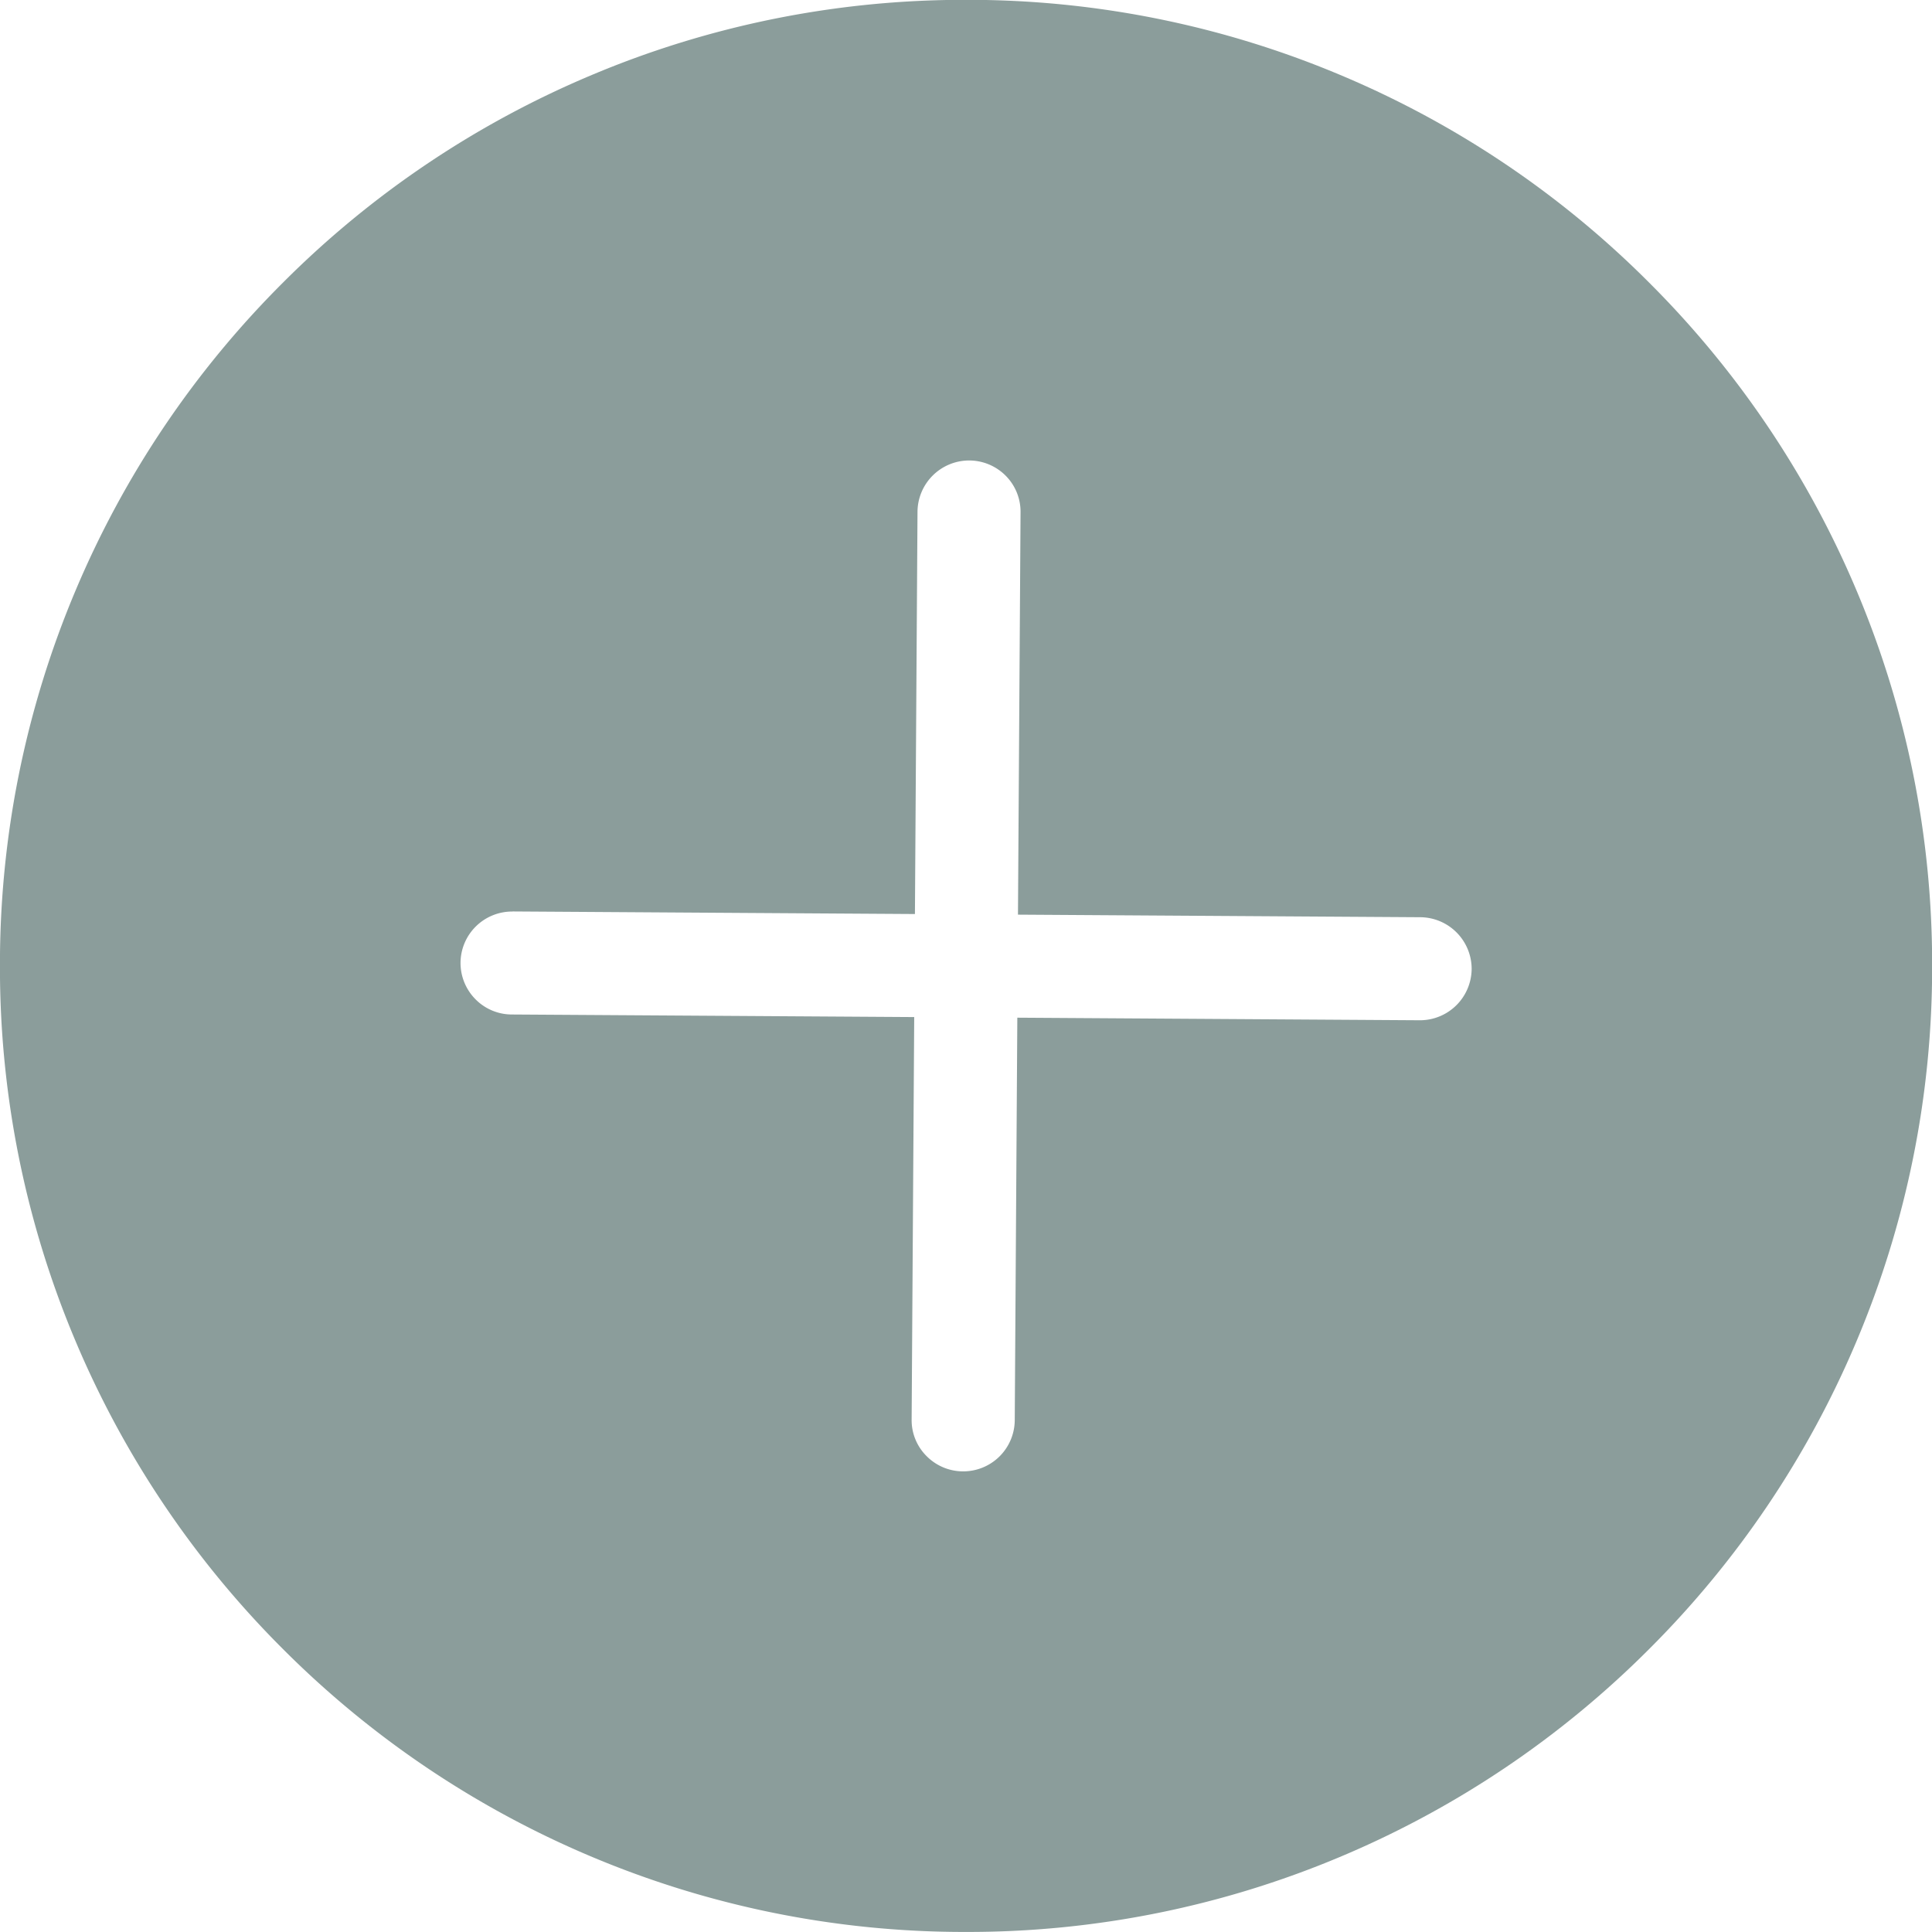
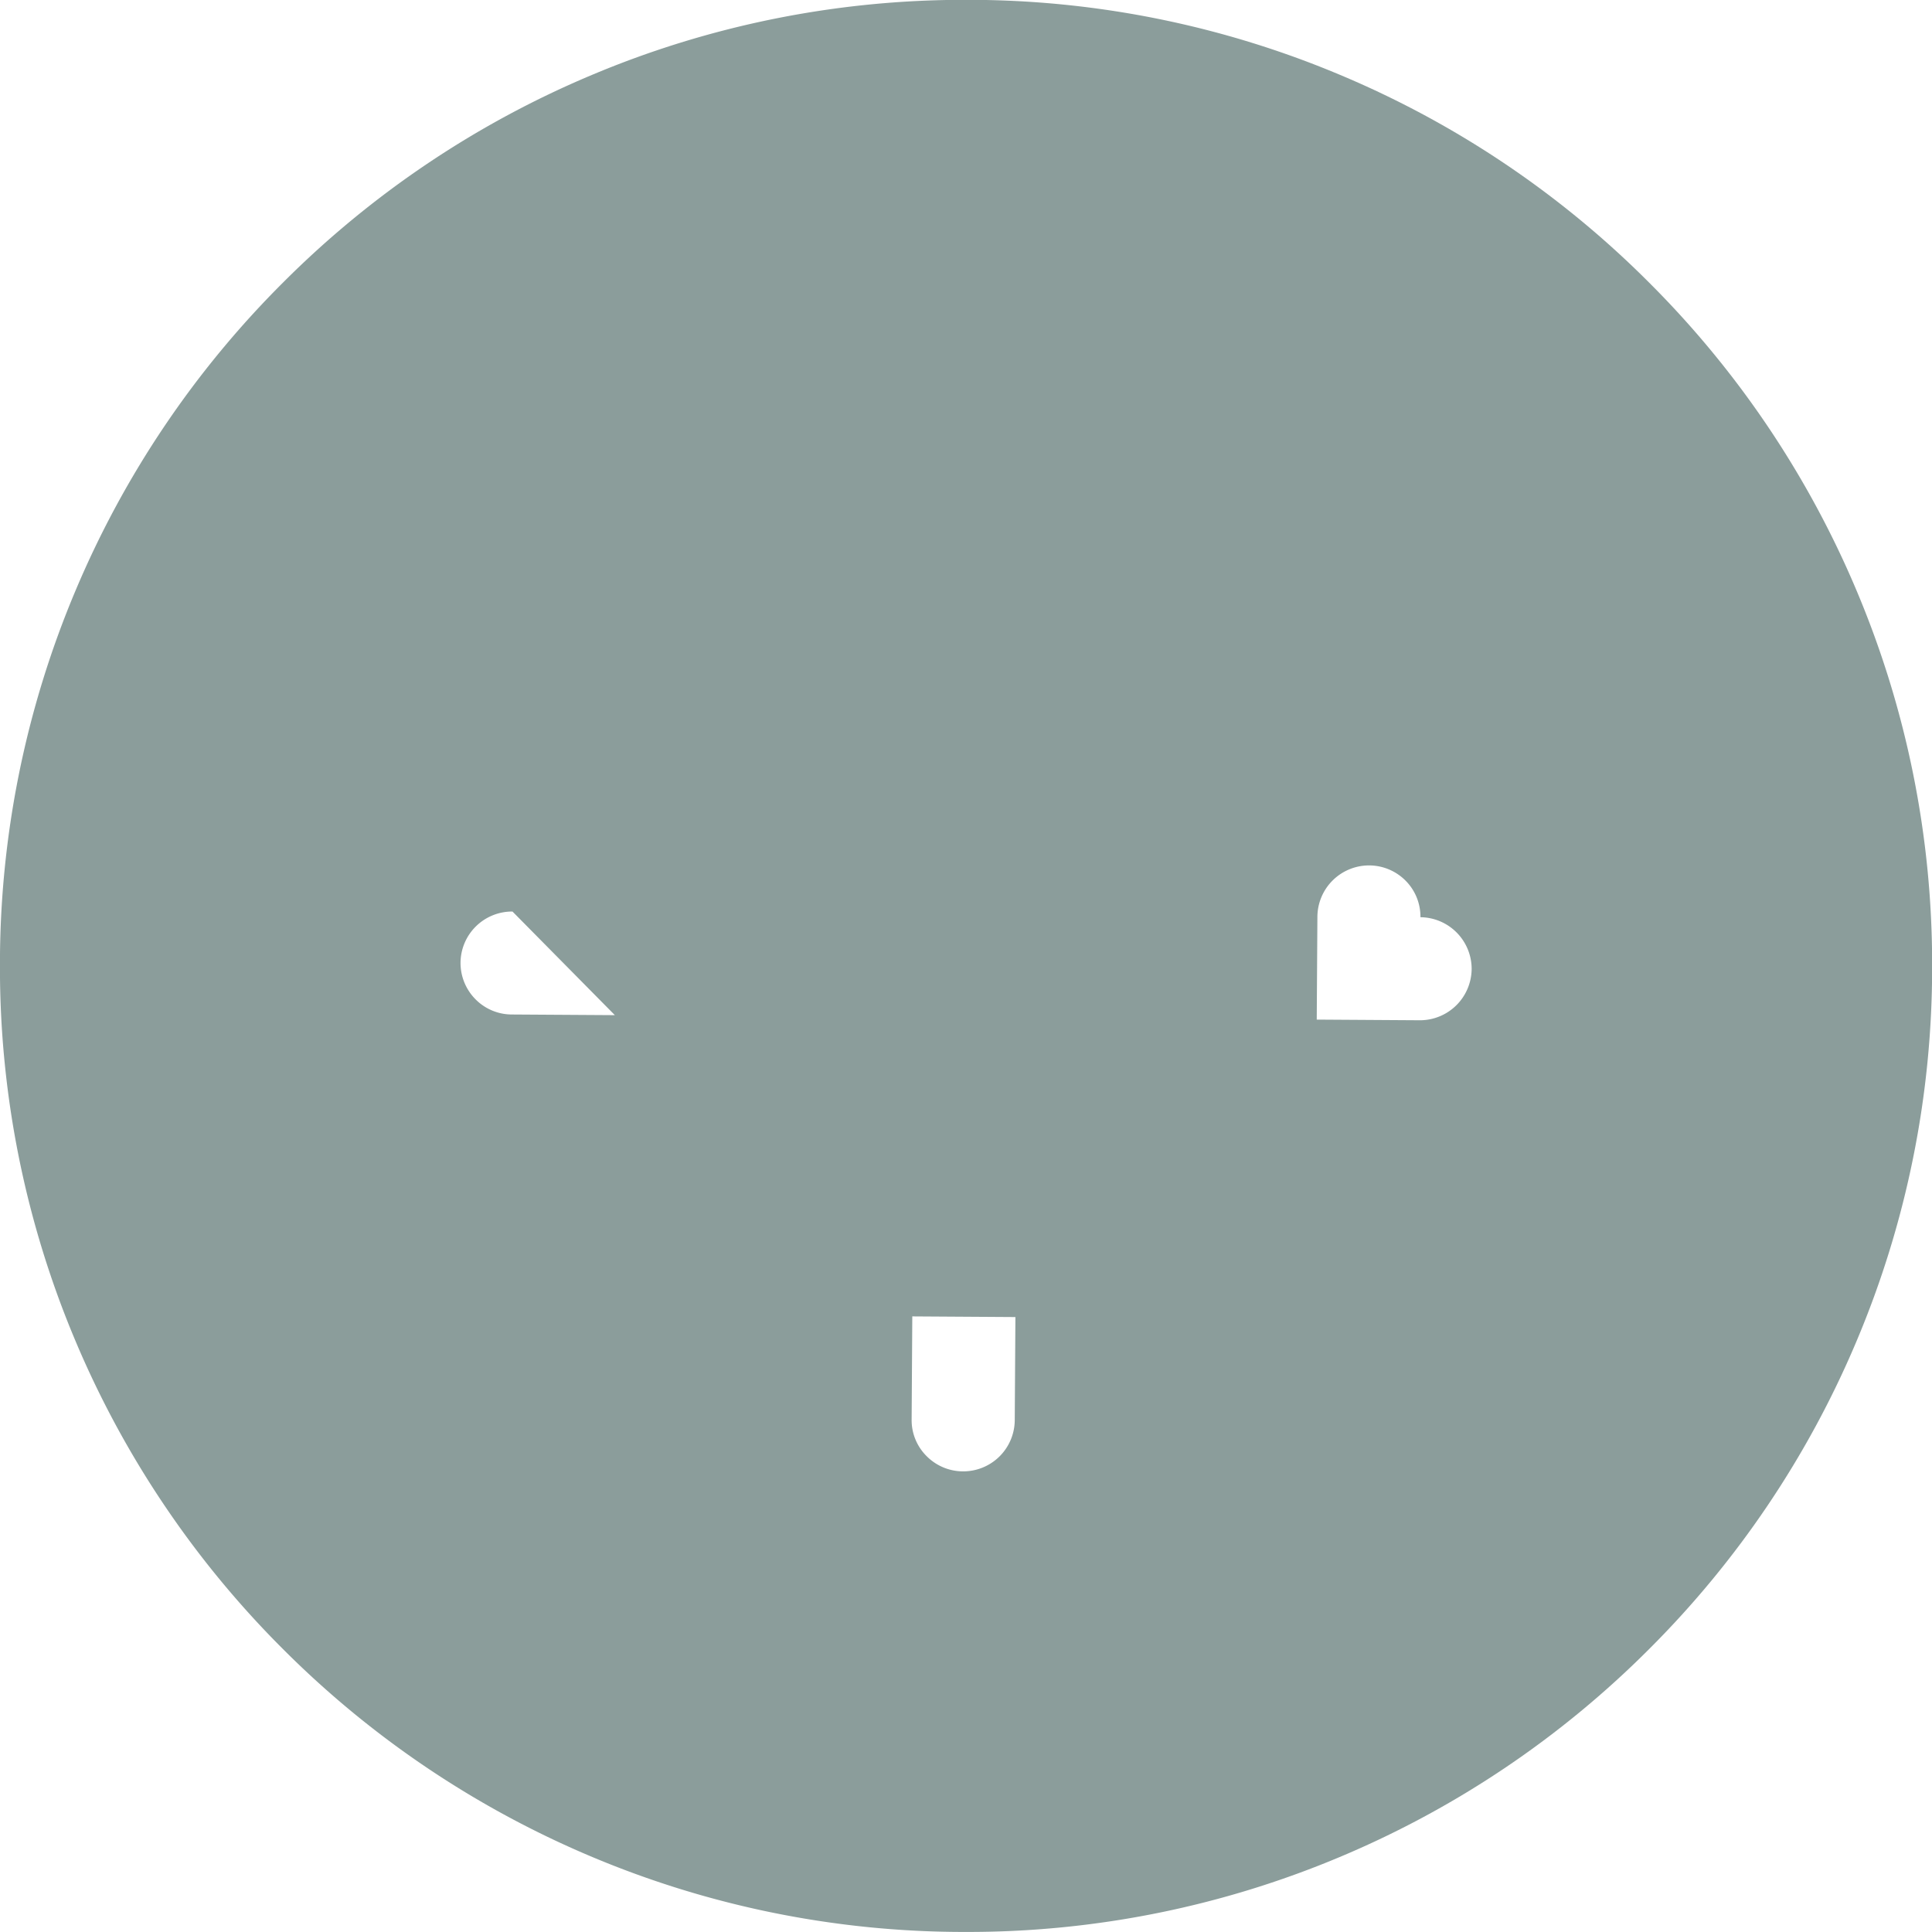
<svg xmlns="http://www.w3.org/2000/svg" width="75.001" height="75.001" viewBox="0 0 75.001 75.001">
-   <path id="Differenzmenge_2" data-name="Differenzmenge 2" d="M-15962.5,6155a37.254,37.254,0,0,1-14.6-2.948,37.435,37.435,0,0,1-11.922-8.039,37.405,37.405,0,0,1-8.034-11.918,37.284,37.284,0,0,1-2.948-14.6,37.3,37.3,0,0,1,2.948-14.6,37.332,37.332,0,0,1,8.034-11.918,37.358,37.358,0,0,1,11.922-8.035,37.263,37.263,0,0,1,14.6-2.947,37.247,37.247,0,0,1,14.6,2.947,37.309,37.309,0,0,1,11.923,8.035,37.364,37.364,0,0,1,8.034,11.918,37.273,37.273,0,0,1,2.947,14.6,37.262,37.262,0,0,1-2.947,14.6,37.364,37.364,0,0,1-8.034,11.918,37.4,37.4,0,0,1-11.923,8.039A37.243,37.243,0,0,1-15962.5,6155Zm-17.607-39.613a2.006,2.006,0,0,0-1.43.586,2,2,0,0,0-.587,1.4,2,2,0,0,0,.579,1.418,1.984,1.984,0,0,0,1.413.593l15.62.1-.1,15.625a1.967,1.967,0,0,0,.587,1.425,1.994,1.994,0,0,0,1.4.586h.016a2,2,0,0,0,2-1.988l.1-15.624,15.62.1h.017a2.008,2.008,0,0,0,2-1.988,2.008,2.008,0,0,0-1.988-2.012l-15.624-.1.1-15.62a1.982,1.982,0,0,0-.574-1.417,2,2,0,0,0-1.414-.594h-.012a2.006,2.006,0,0,0-2,1.987l-.1,15.62-15.62-.1Z" transform="translate(16000.002 -6080.001)" fill="#8b9d9b" />
+   <path id="Differenzmenge_2" data-name="Differenzmenge 2" d="M-15962.5,6155a37.254,37.254,0,0,1-14.6-2.948,37.435,37.435,0,0,1-11.922-8.039,37.405,37.405,0,0,1-8.034-11.918,37.284,37.284,0,0,1-2.948-14.6,37.3,37.3,0,0,1,2.948-14.6,37.332,37.332,0,0,1,8.034-11.918,37.358,37.358,0,0,1,11.922-8.035,37.263,37.263,0,0,1,14.6-2.947,37.247,37.247,0,0,1,14.6,2.947,37.309,37.309,0,0,1,11.923,8.035,37.364,37.364,0,0,1,8.034,11.918,37.273,37.273,0,0,1,2.947,14.6,37.262,37.262,0,0,1-2.947,14.6,37.364,37.364,0,0,1-8.034,11.918,37.4,37.4,0,0,1-11.923,8.039A37.243,37.243,0,0,1-15962.5,6155Zm-17.607-39.613a2.006,2.006,0,0,0-1.43.586,2,2,0,0,0-.587,1.4,2,2,0,0,0,.579,1.418,1.984,1.984,0,0,0,1.413.593l15.62.1-.1,15.625a1.967,1.967,0,0,0,.587,1.425,1.994,1.994,0,0,0,1.4.586h.016a2,2,0,0,0,2-1.988l.1-15.624,15.62.1h.017a2.008,2.008,0,0,0,2-1.988,2.008,2.008,0,0,0-1.988-2.012a1.982,1.982,0,0,0-.574-1.417,2,2,0,0,0-1.414-.594h-.012a2.006,2.006,0,0,0-2,1.987l-.1,15.62-15.62-.1Z" transform="translate(16000.002 -6080.001)" fill="#8b9d9b" />
</svg>